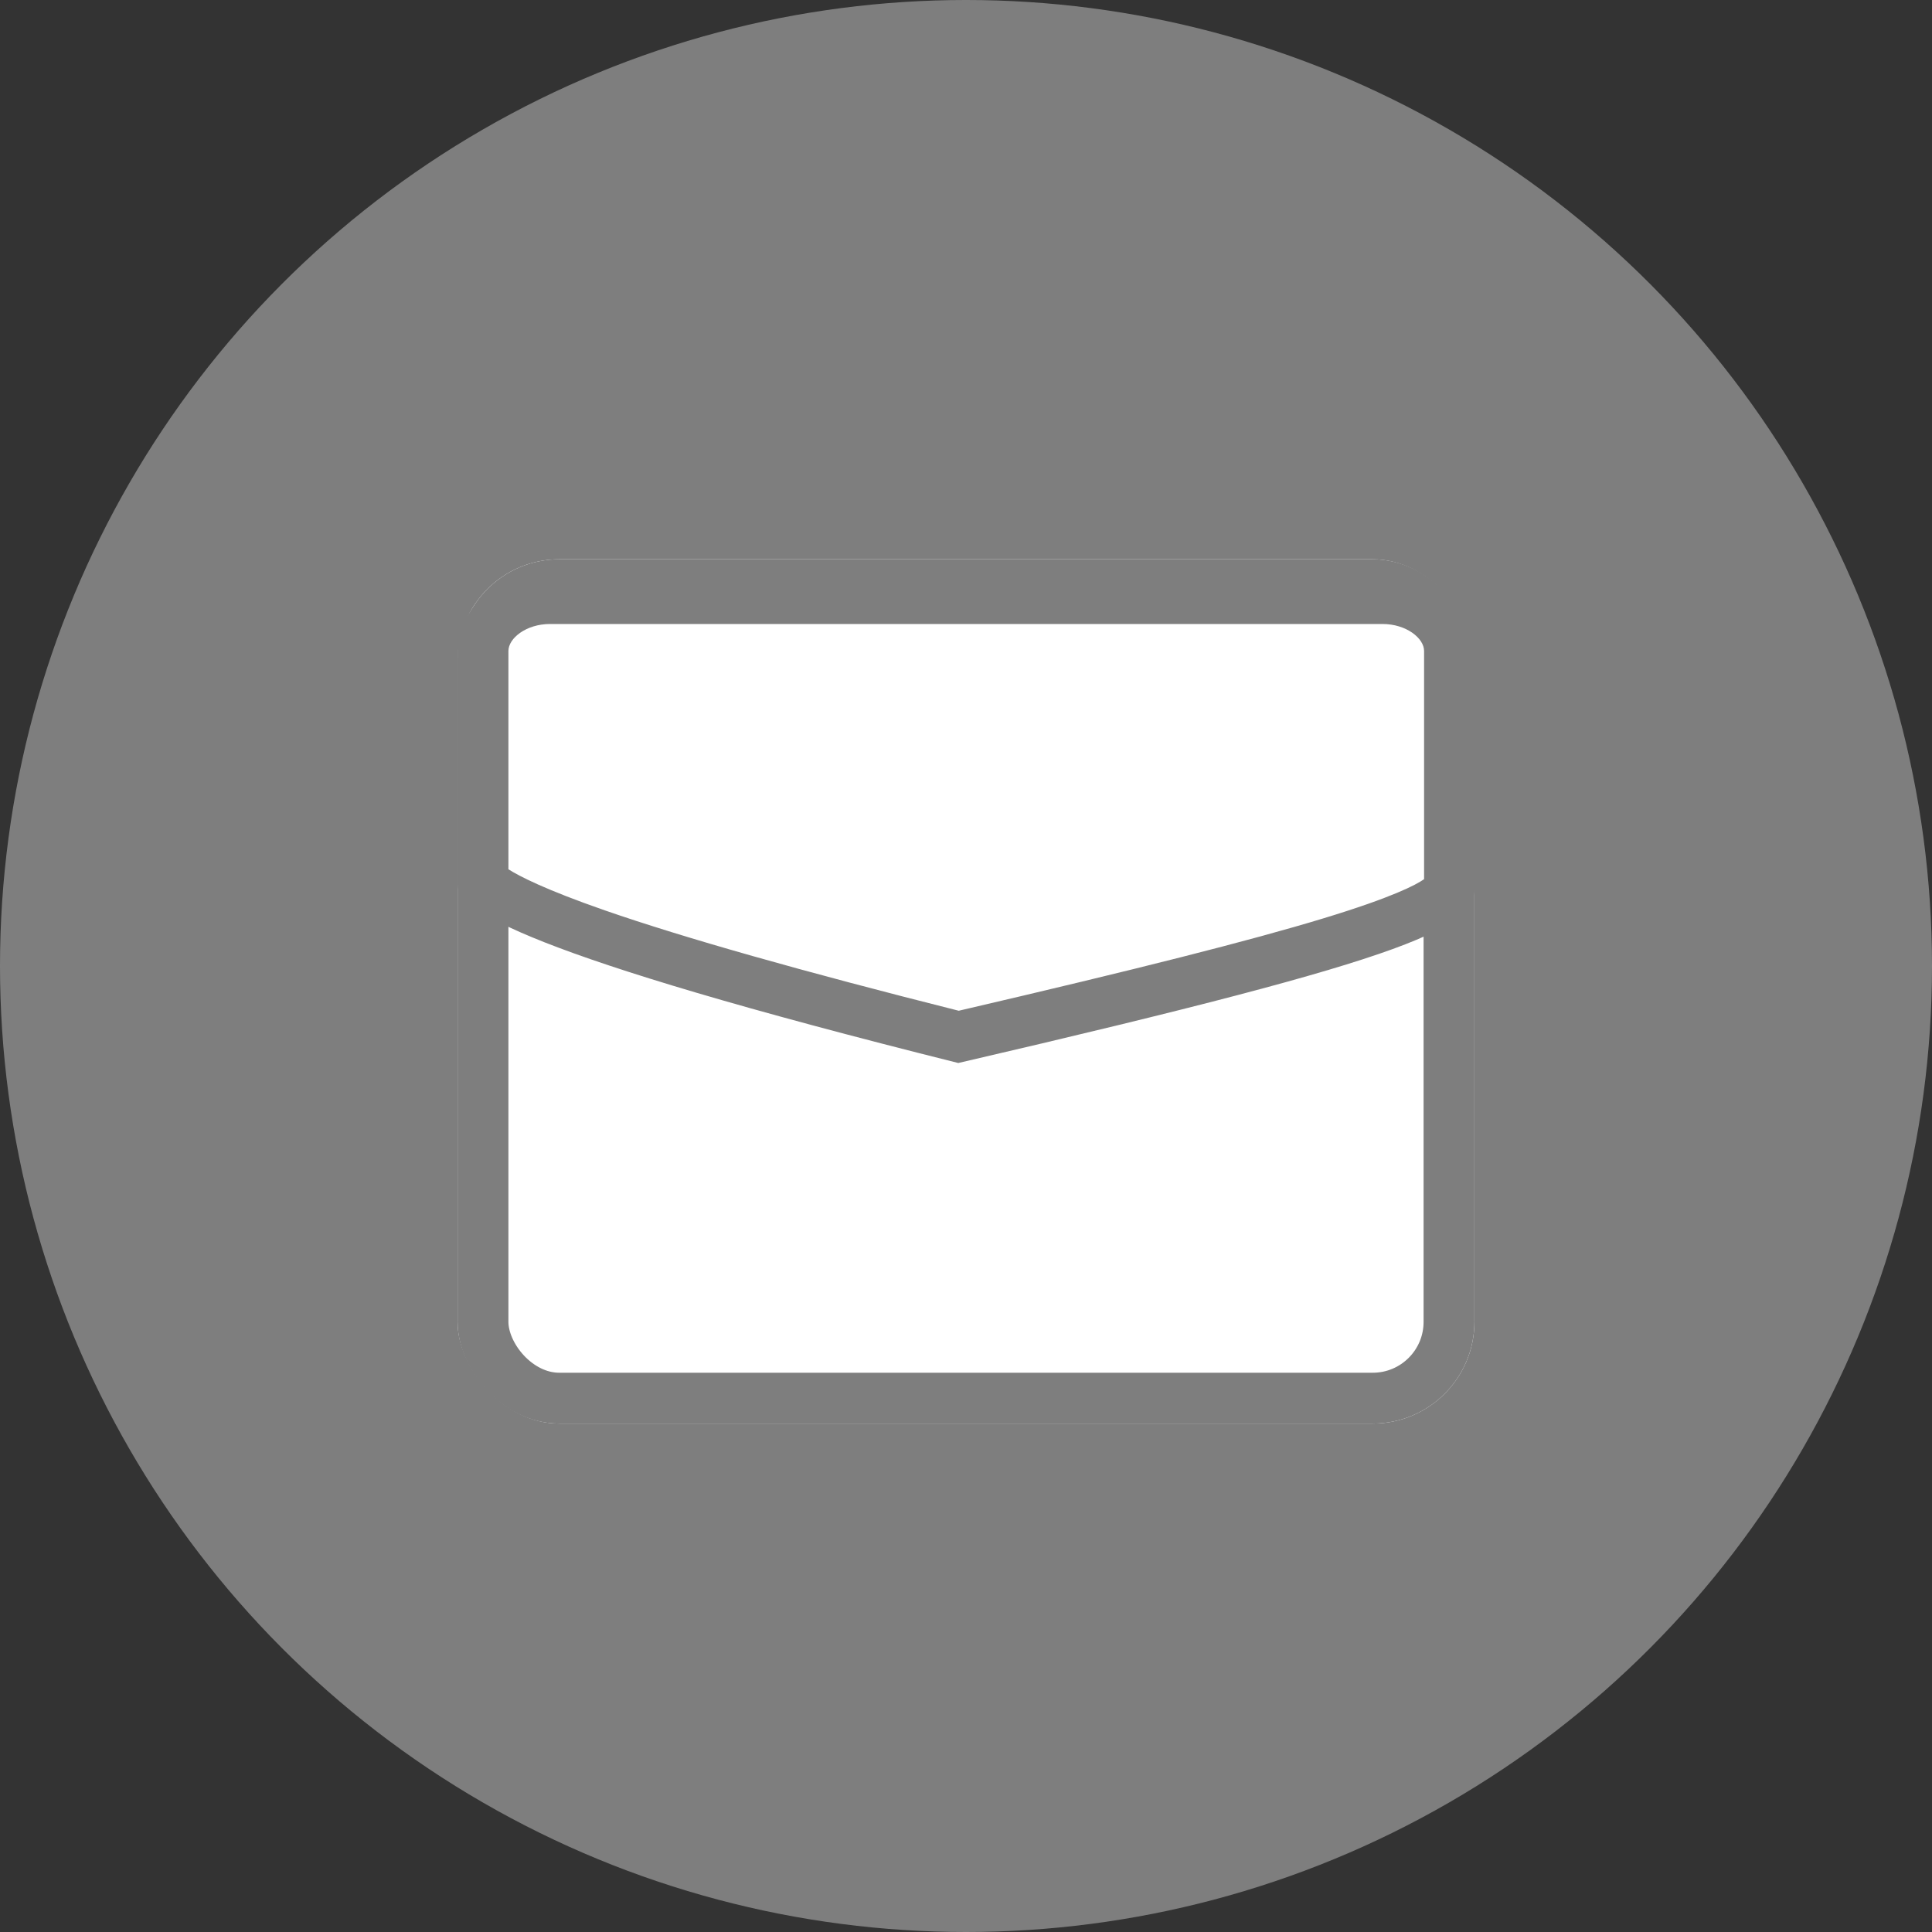
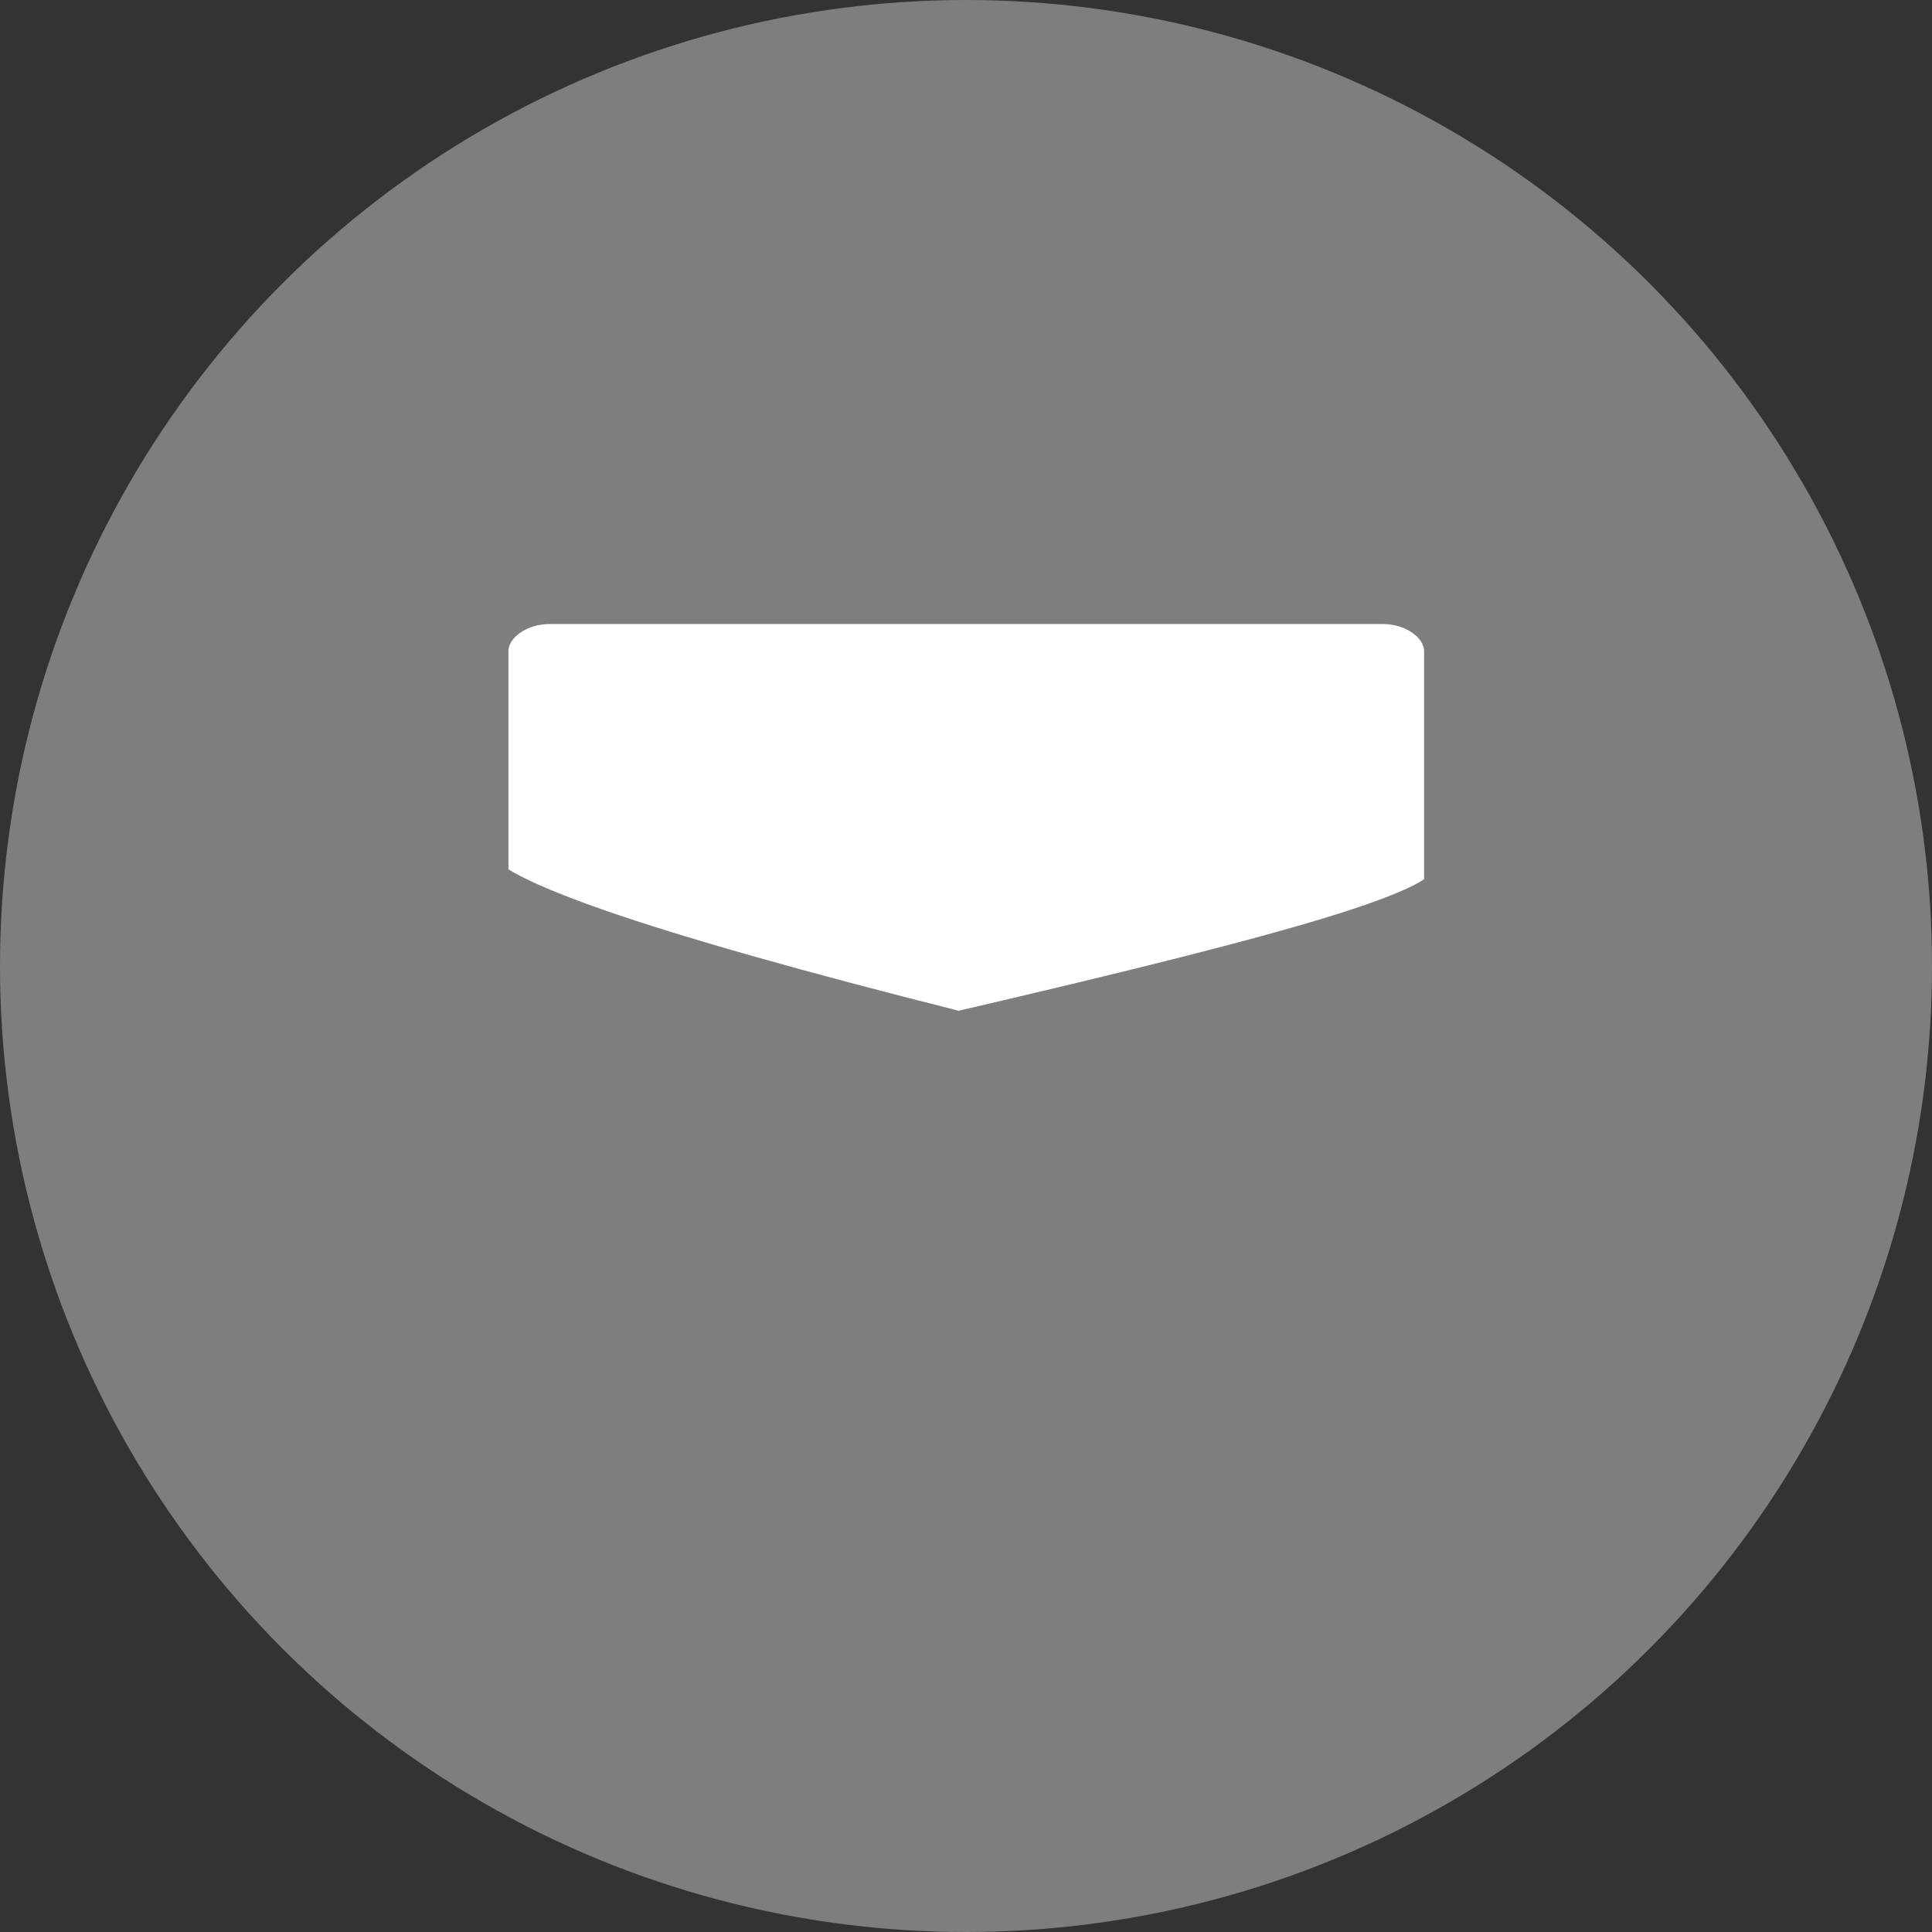
<svg xmlns="http://www.w3.org/2000/svg" width="38" height="38" viewBox="0 0 38 38">
  <rect x="0" y="0" width="38" height="38" fill="#333333" stroke="none" />
  <g id="Group_596" data-name="Group 596" transform="translate(-177 -342)">
    <circle id="Ellipse_10" data-name="Ellipse 10" cx="19" cy="19" r="19" transform="translate(177 342)" fill="#7e7e7e" />
    <g id="Group_594" data-name="Group 594" transform="translate(5 59.273)">
      <g id="Rectangle_559" data-name="Rectangle 559" transform="translate(181 293.727)" fill="#fff" stroke="#7e7e7e" stroke-width="1">
-         <rect width="20" height="17" rx="2" stroke="none" />
        <rect x="0.5" y="0.5" width="19" height="16" rx="1.5" fill="none" />
      </g>
      <g id="Path_7" data-name="Path 7" transform="translate(181 294)" fill="#fff" stroke-linecap="round">
        <path d="M 9.853 9.121 C 6.469 8.272 3.956 7.553 2.384 6.981 C 0.917 6.448 0.574 6.152 0.5 6.067 L 0.5 1.531 C 0.5 0.963 1.092 0.5 1.819 0.5 L 18.191 0.5 C 18.918 0.5 19.51 0.963 19.51 1.531 L 19.51 6.125 C 19.51 6.197 19.51 6.25 19.392 6.352 C 19.201 6.519 18.807 6.711 18.221 6.924 C 16.871 7.416 14.365 8.073 9.853 9.121 Z" stroke="none" />
-         <path d="M 1.819 1 C 1.35 1 1 1.28 1 1.531 L 1 5.825 C 1.208 5.957 1.717 6.223 2.9 6.634 C 4.446 7.171 6.786 7.834 9.857 8.607 C 13.369 7.79 15.589 7.228 17.036 6.788 C 18.388 6.377 18.852 6.131 19.01 6.019 L 19.01 1.531 C 19.01 1.28 18.66 1 18.191 1 L 1.819 1 M 1.819 -9.5367431640625e-07 L 18.191 -9.5367431640625e-07 C 19.195 -9.5367431640625e-07 20.01 0.686 20.01 1.531 L 20.01 6.125 C 20.01 6.97 19.083 7.494 9.848 9.635 C 1.29 7.494 1.9073486328125e-06 6.62 1.9073486328125e-06 6.125 L 1.9073486328125e-06 1.531 C 1.9073486328125e-06 0.686 0.814 -9.5367431640625e-07 1.819 -9.5367431640625e-07 Z" stroke="none" fill="#7e7e7e" />
+         <path d="M 1.819 1 C 1.35 1 1 1.28 1 1.531 L 1 5.825 C 1.208 5.957 1.717 6.223 2.9 6.634 C 4.446 7.171 6.786 7.834 9.857 8.607 C 13.369 7.79 15.589 7.228 17.036 6.788 C 18.388 6.377 18.852 6.131 19.01 6.019 L 19.01 1.531 C 19.01 1.28 18.66 1 18.191 1 M 1.819 -9.5367431640625e-07 L 18.191 -9.5367431640625e-07 C 19.195 -9.5367431640625e-07 20.01 0.686 20.01 1.531 L 20.01 6.125 C 20.01 6.97 19.083 7.494 9.848 9.635 C 1.29 7.494 1.9073486328125e-06 6.62 1.9073486328125e-06 6.125 L 1.9073486328125e-06 1.531 C 1.9073486328125e-06 0.686 0.814 -9.5367431640625e-07 1.819 -9.5367431640625e-07 Z" stroke="none" fill="#7e7e7e" />
      </g>
    </g>
  </g>
</svg>